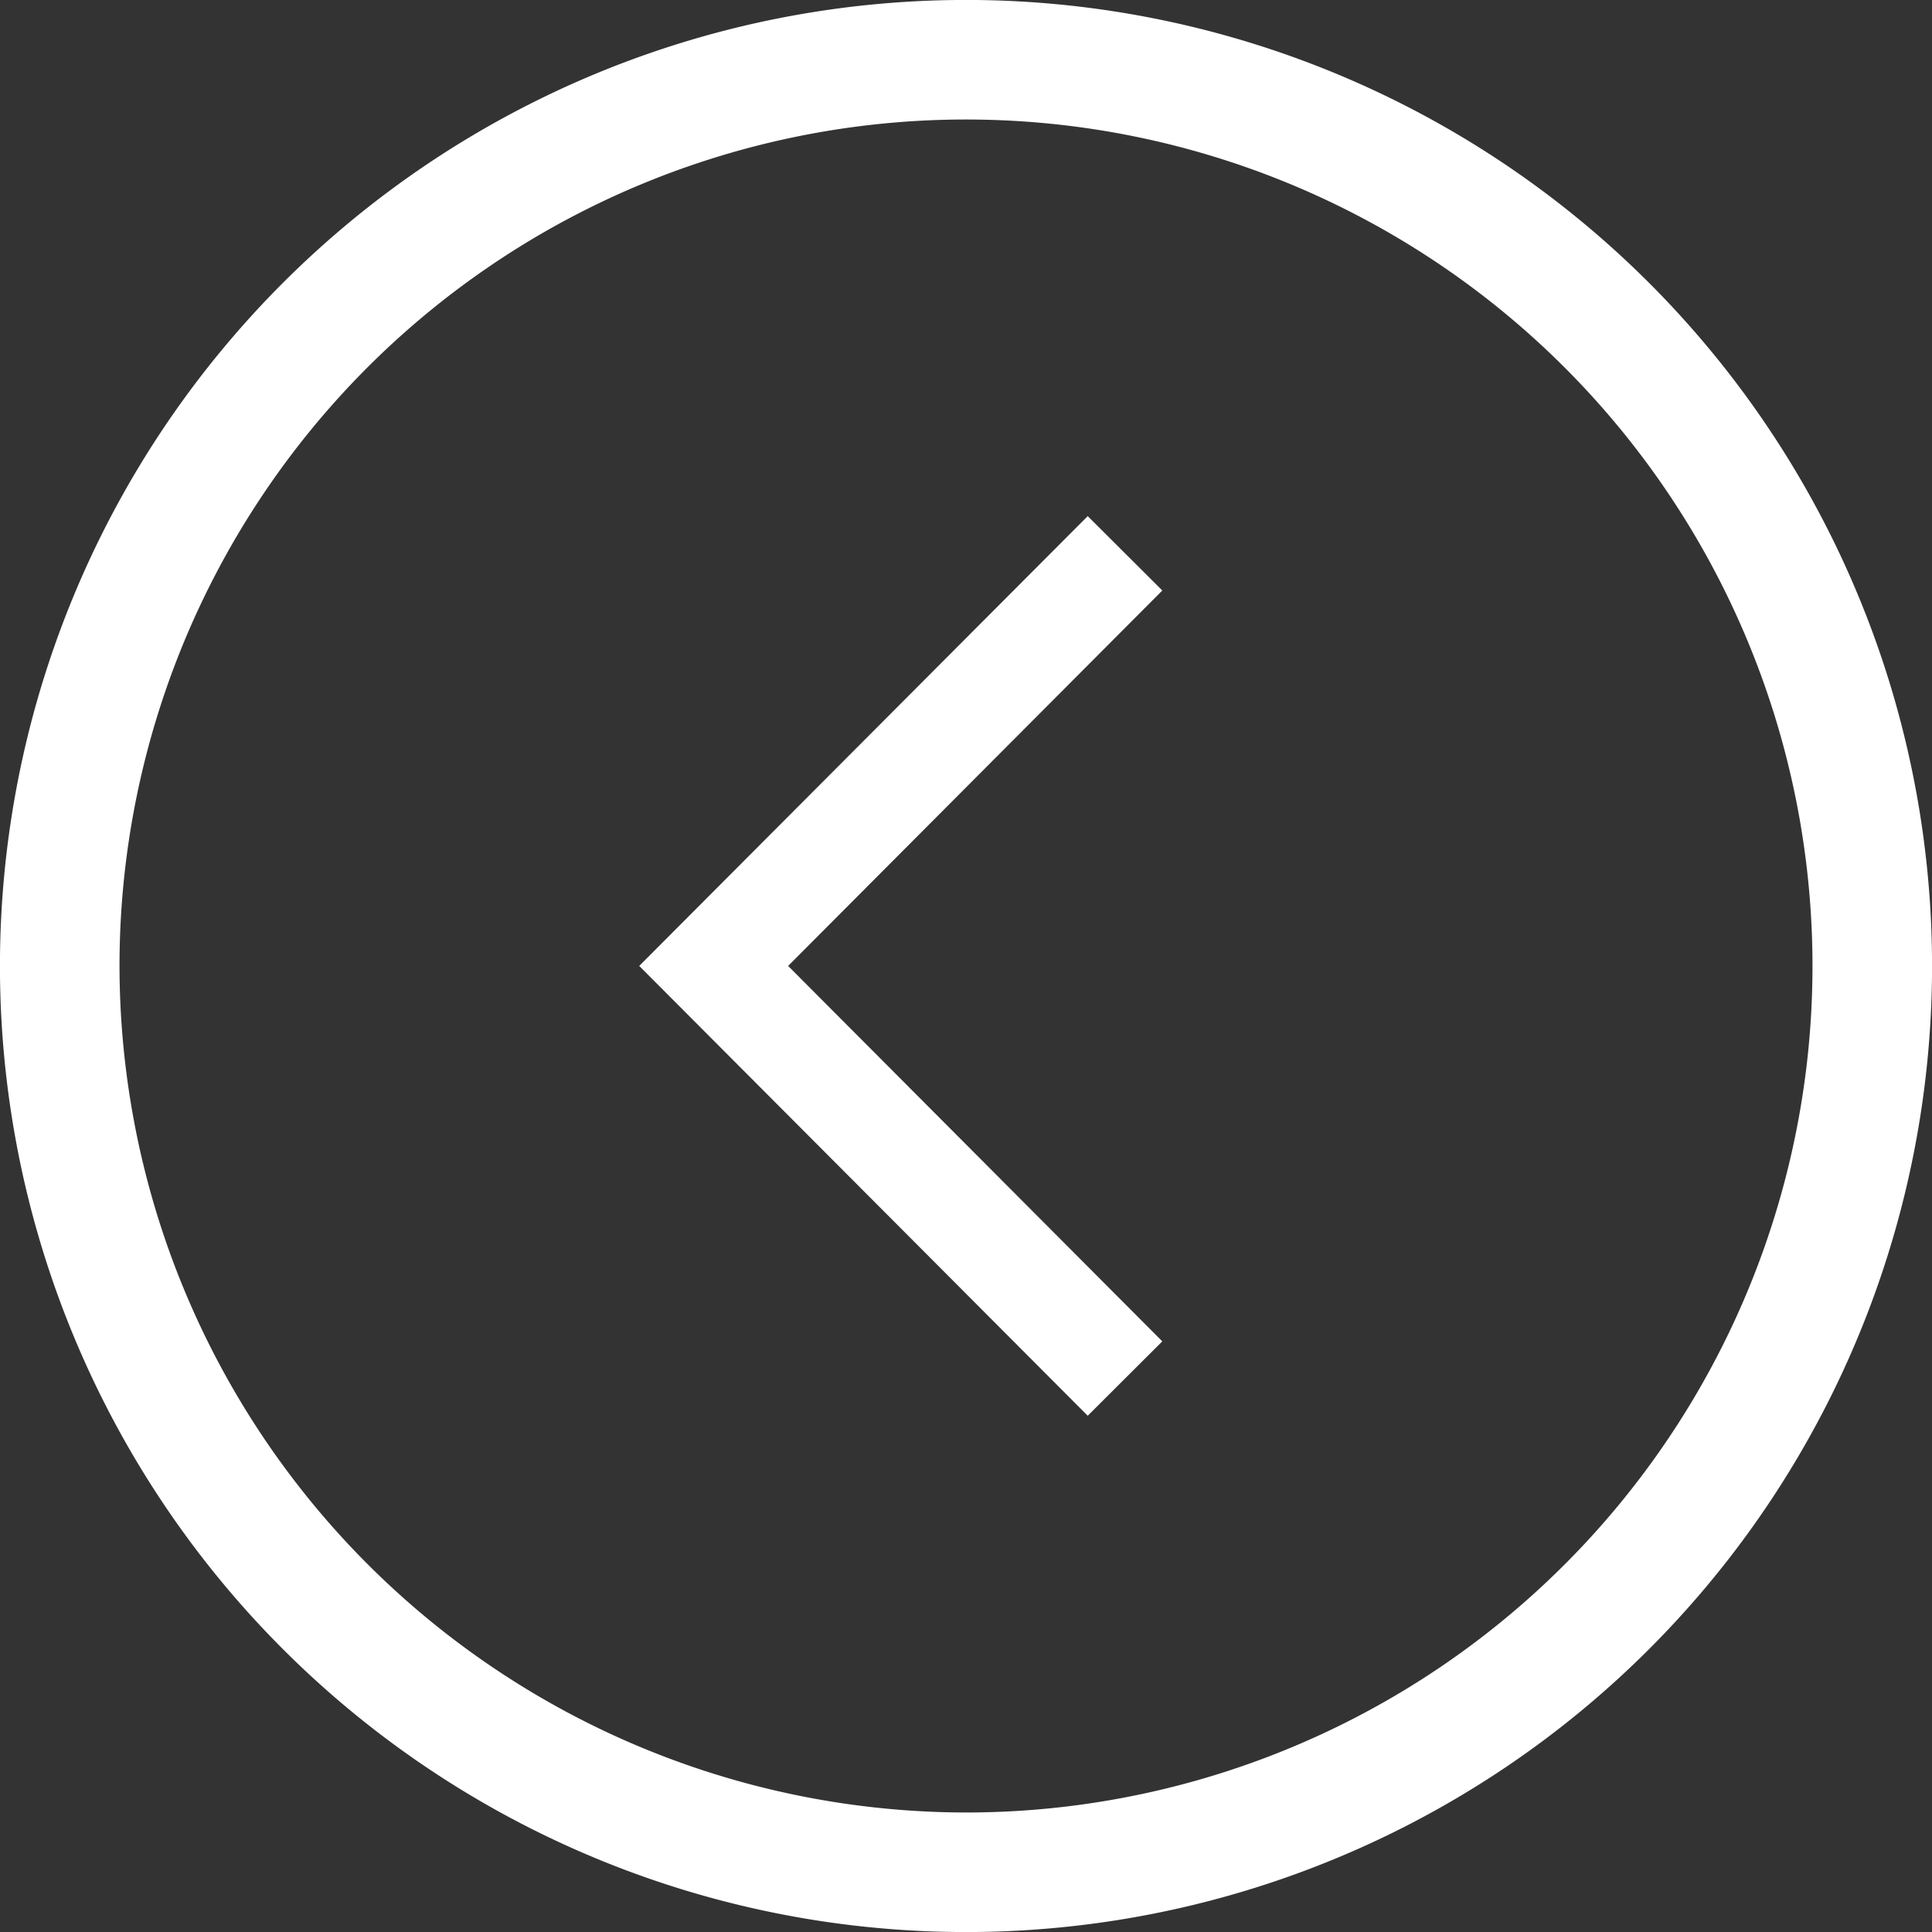
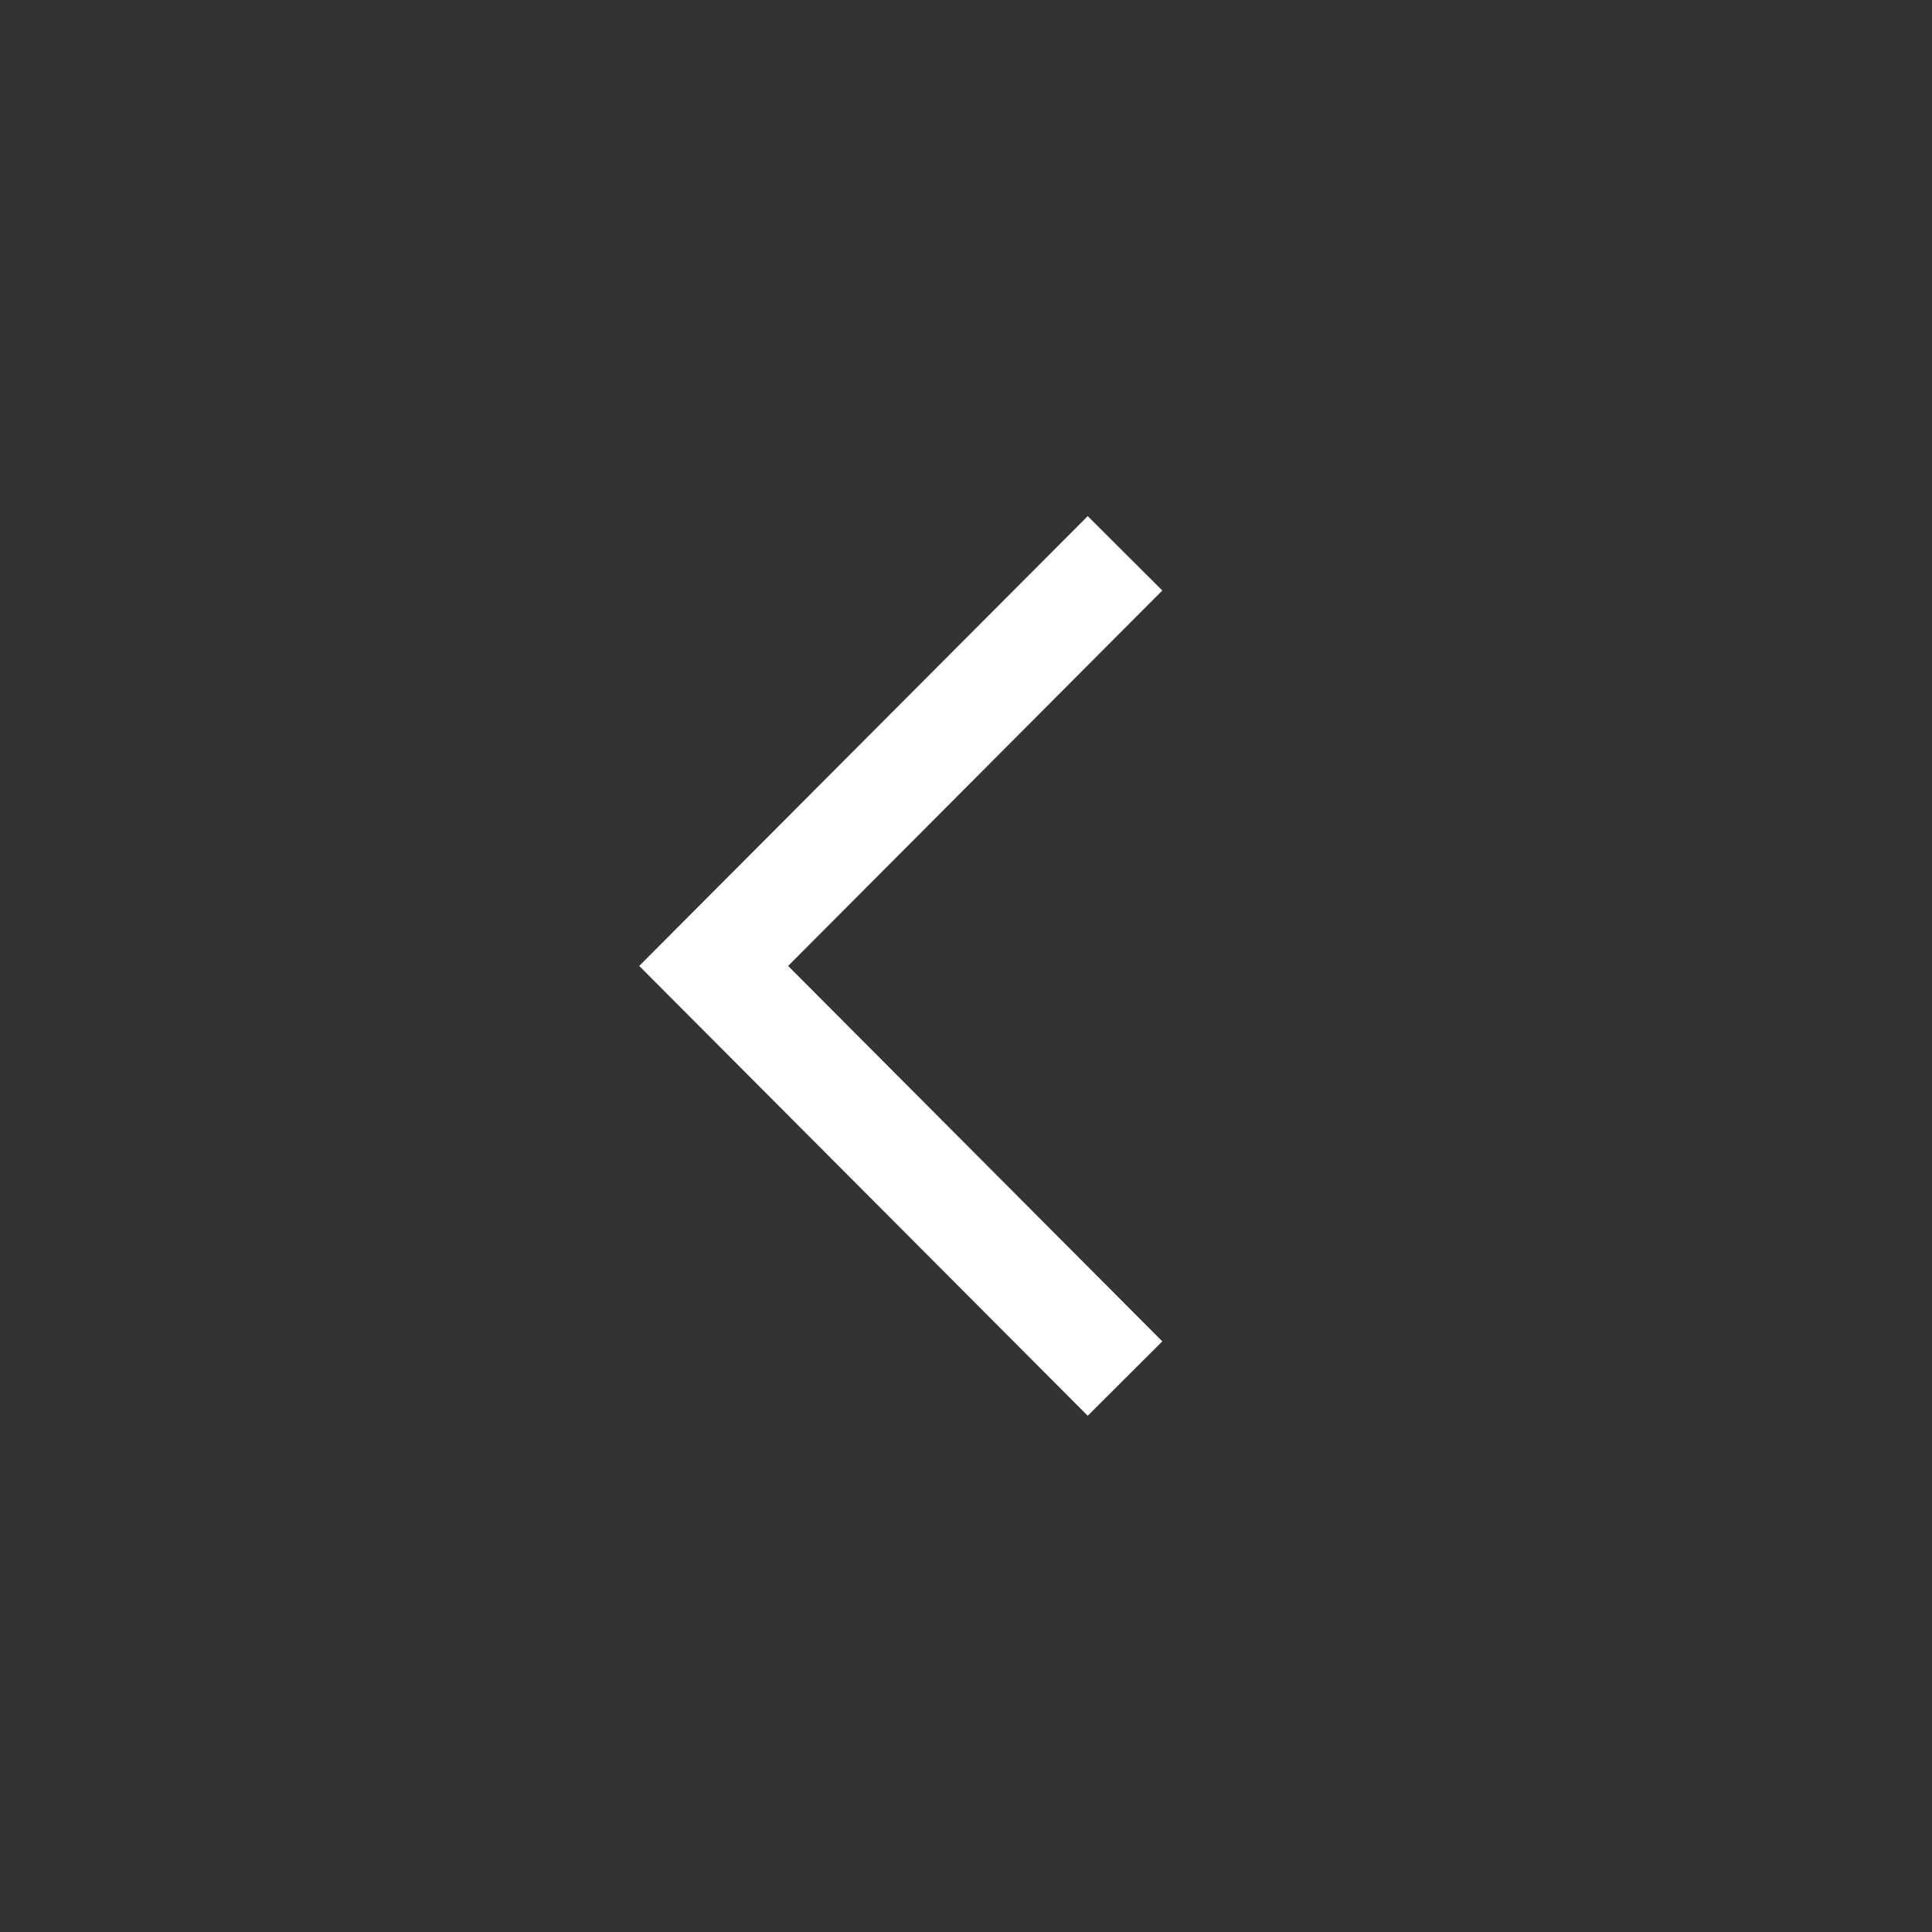
<svg xmlns="http://www.w3.org/2000/svg" id="right-chevron" width="28" height="28" viewBox="0 0 28 28">
  <rect x="0" y="0" width="28" height="28" fill="#333333" stroke="none" />
-   <path id="Tracciato_315" data-name="Tracciato 315" d="M4.1,4.1A14,14,0,0,1,23.9,23.9,14,14,0,0,1,4.1,4.1ZM14,26.268A12.268,12.268,0,1,0,1.732,14,12.282,12.282,0,0,0,14,26.268Z" transform="translate(0 0)" fill="#fff" />
  <path id="Tracciato_316" data-name="Tracciato 316" d="M200.807,115.489l-5.423,5.441,5.423,5.441-1.081,1.078-6.5-6.519,6.5-6.519Z" transform="translate(-183.962 -106.931)" fill="#fff" />
</svg>